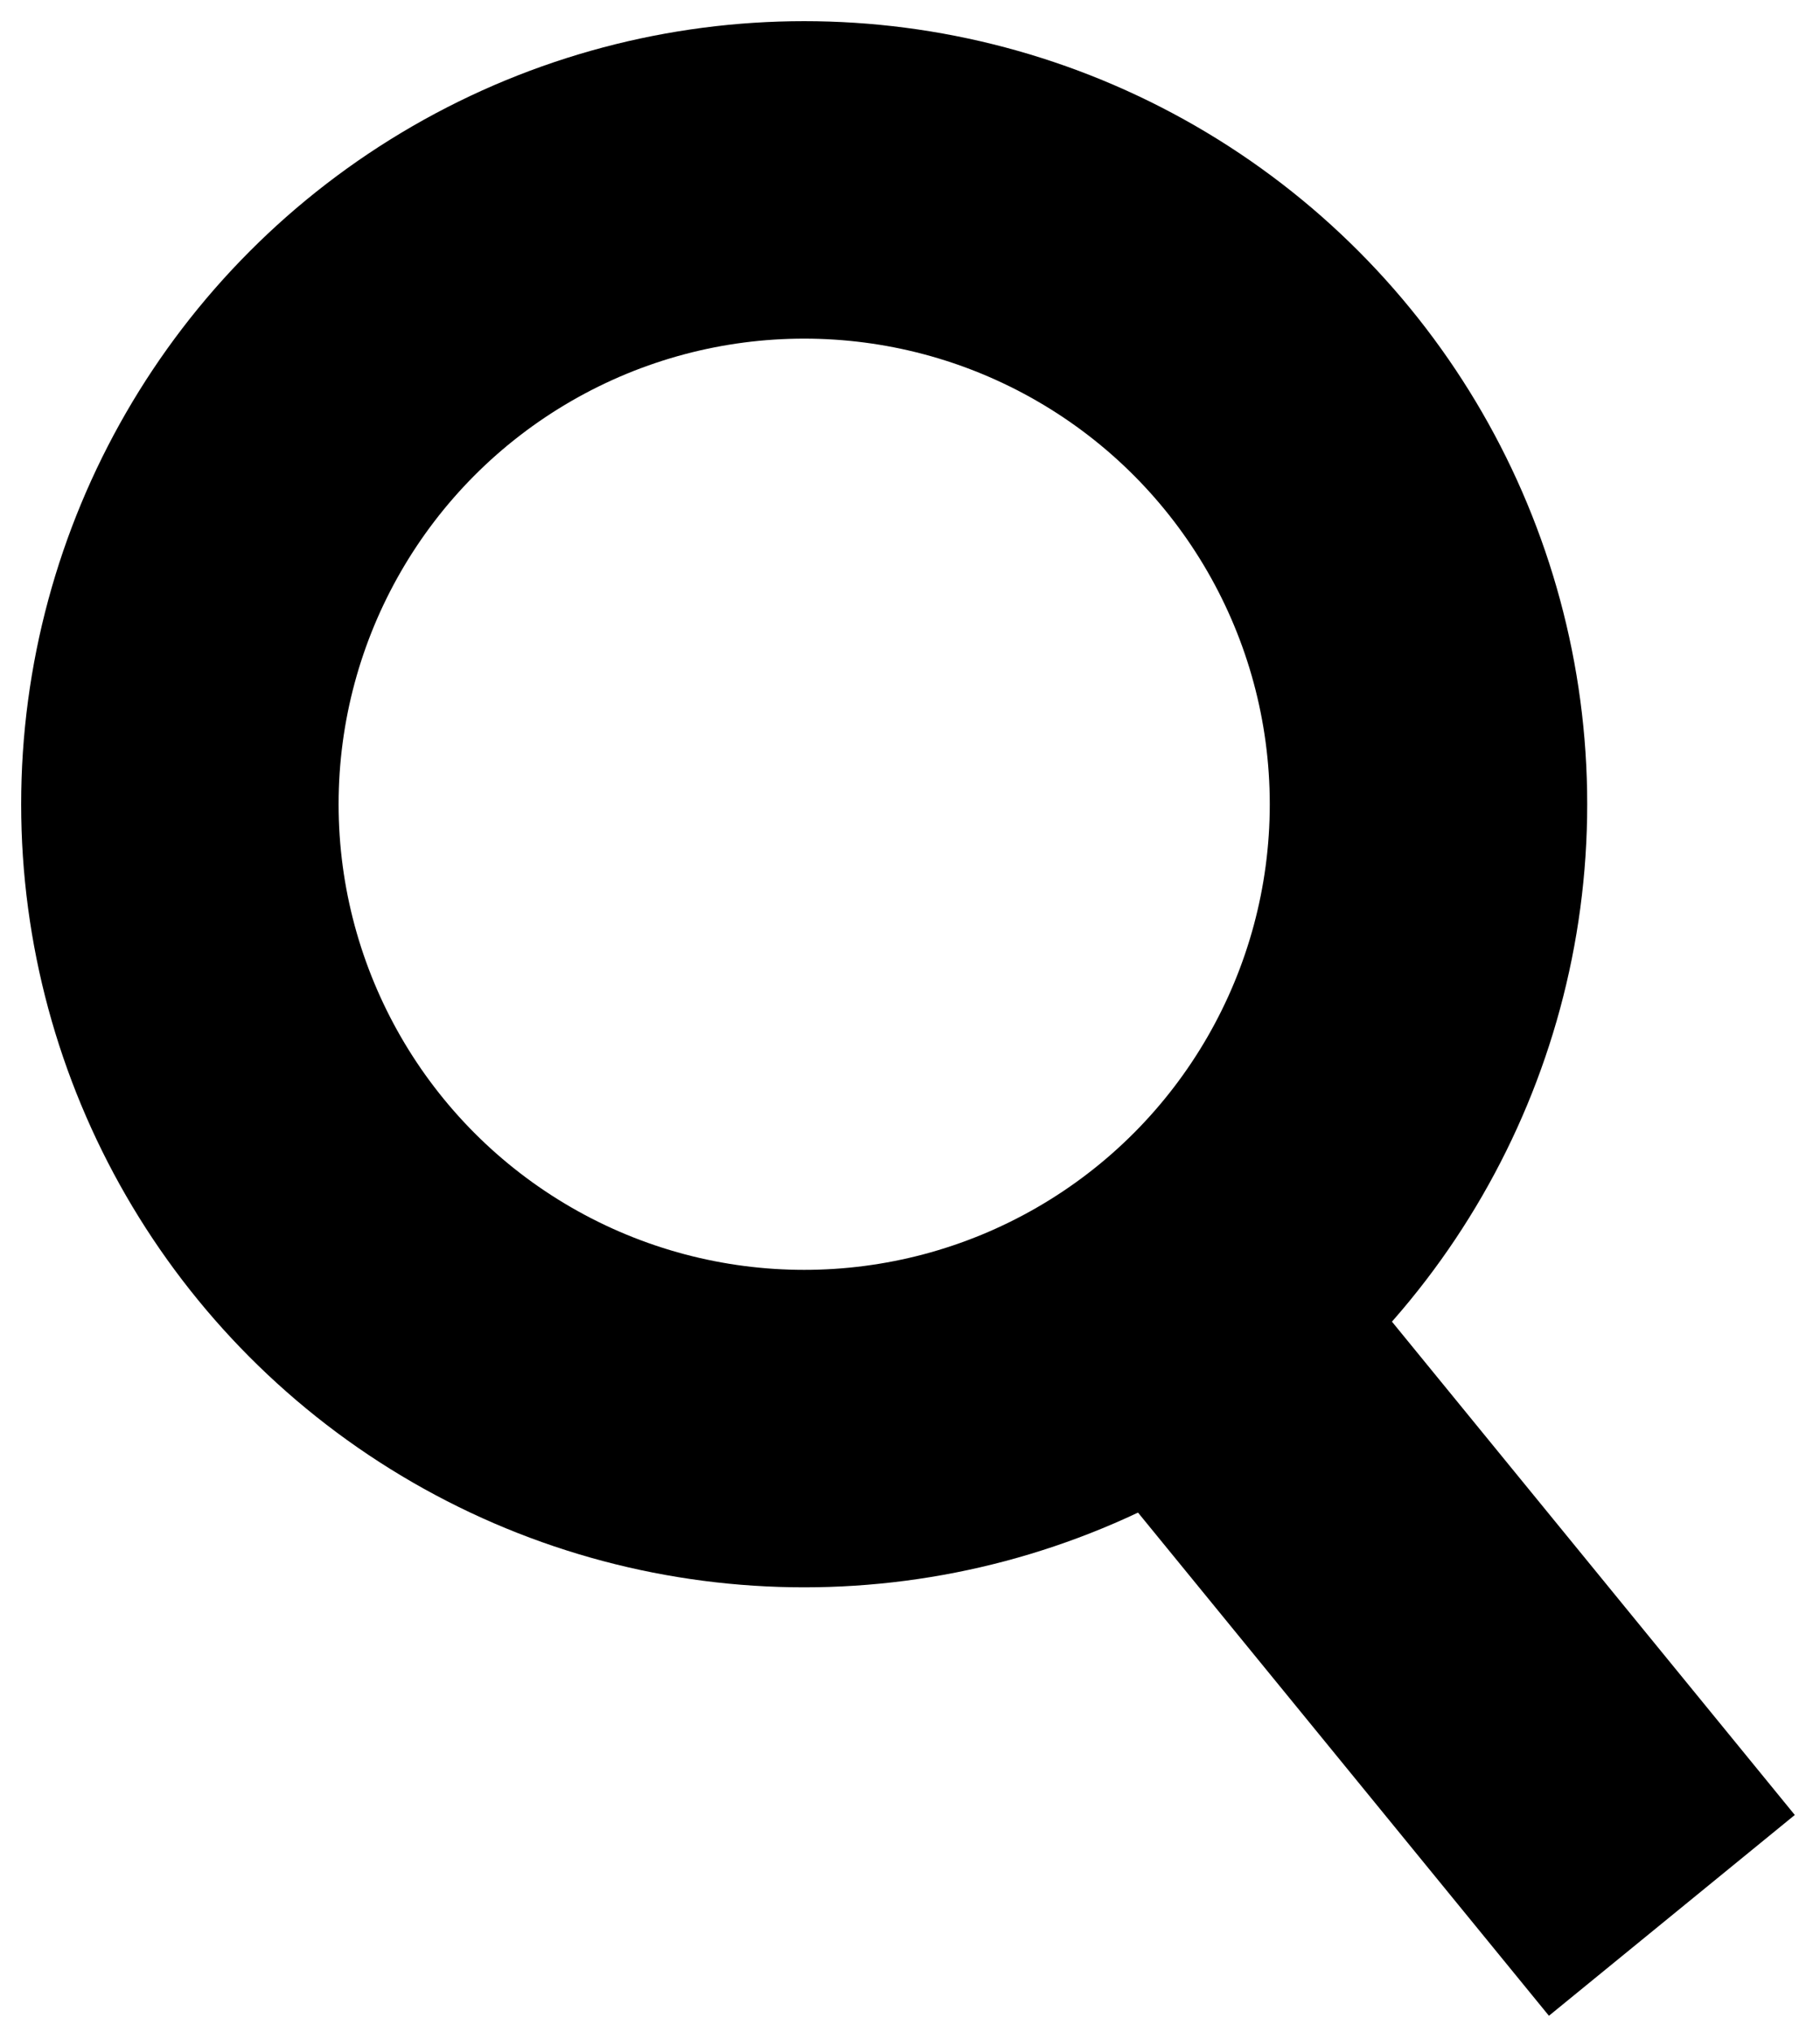
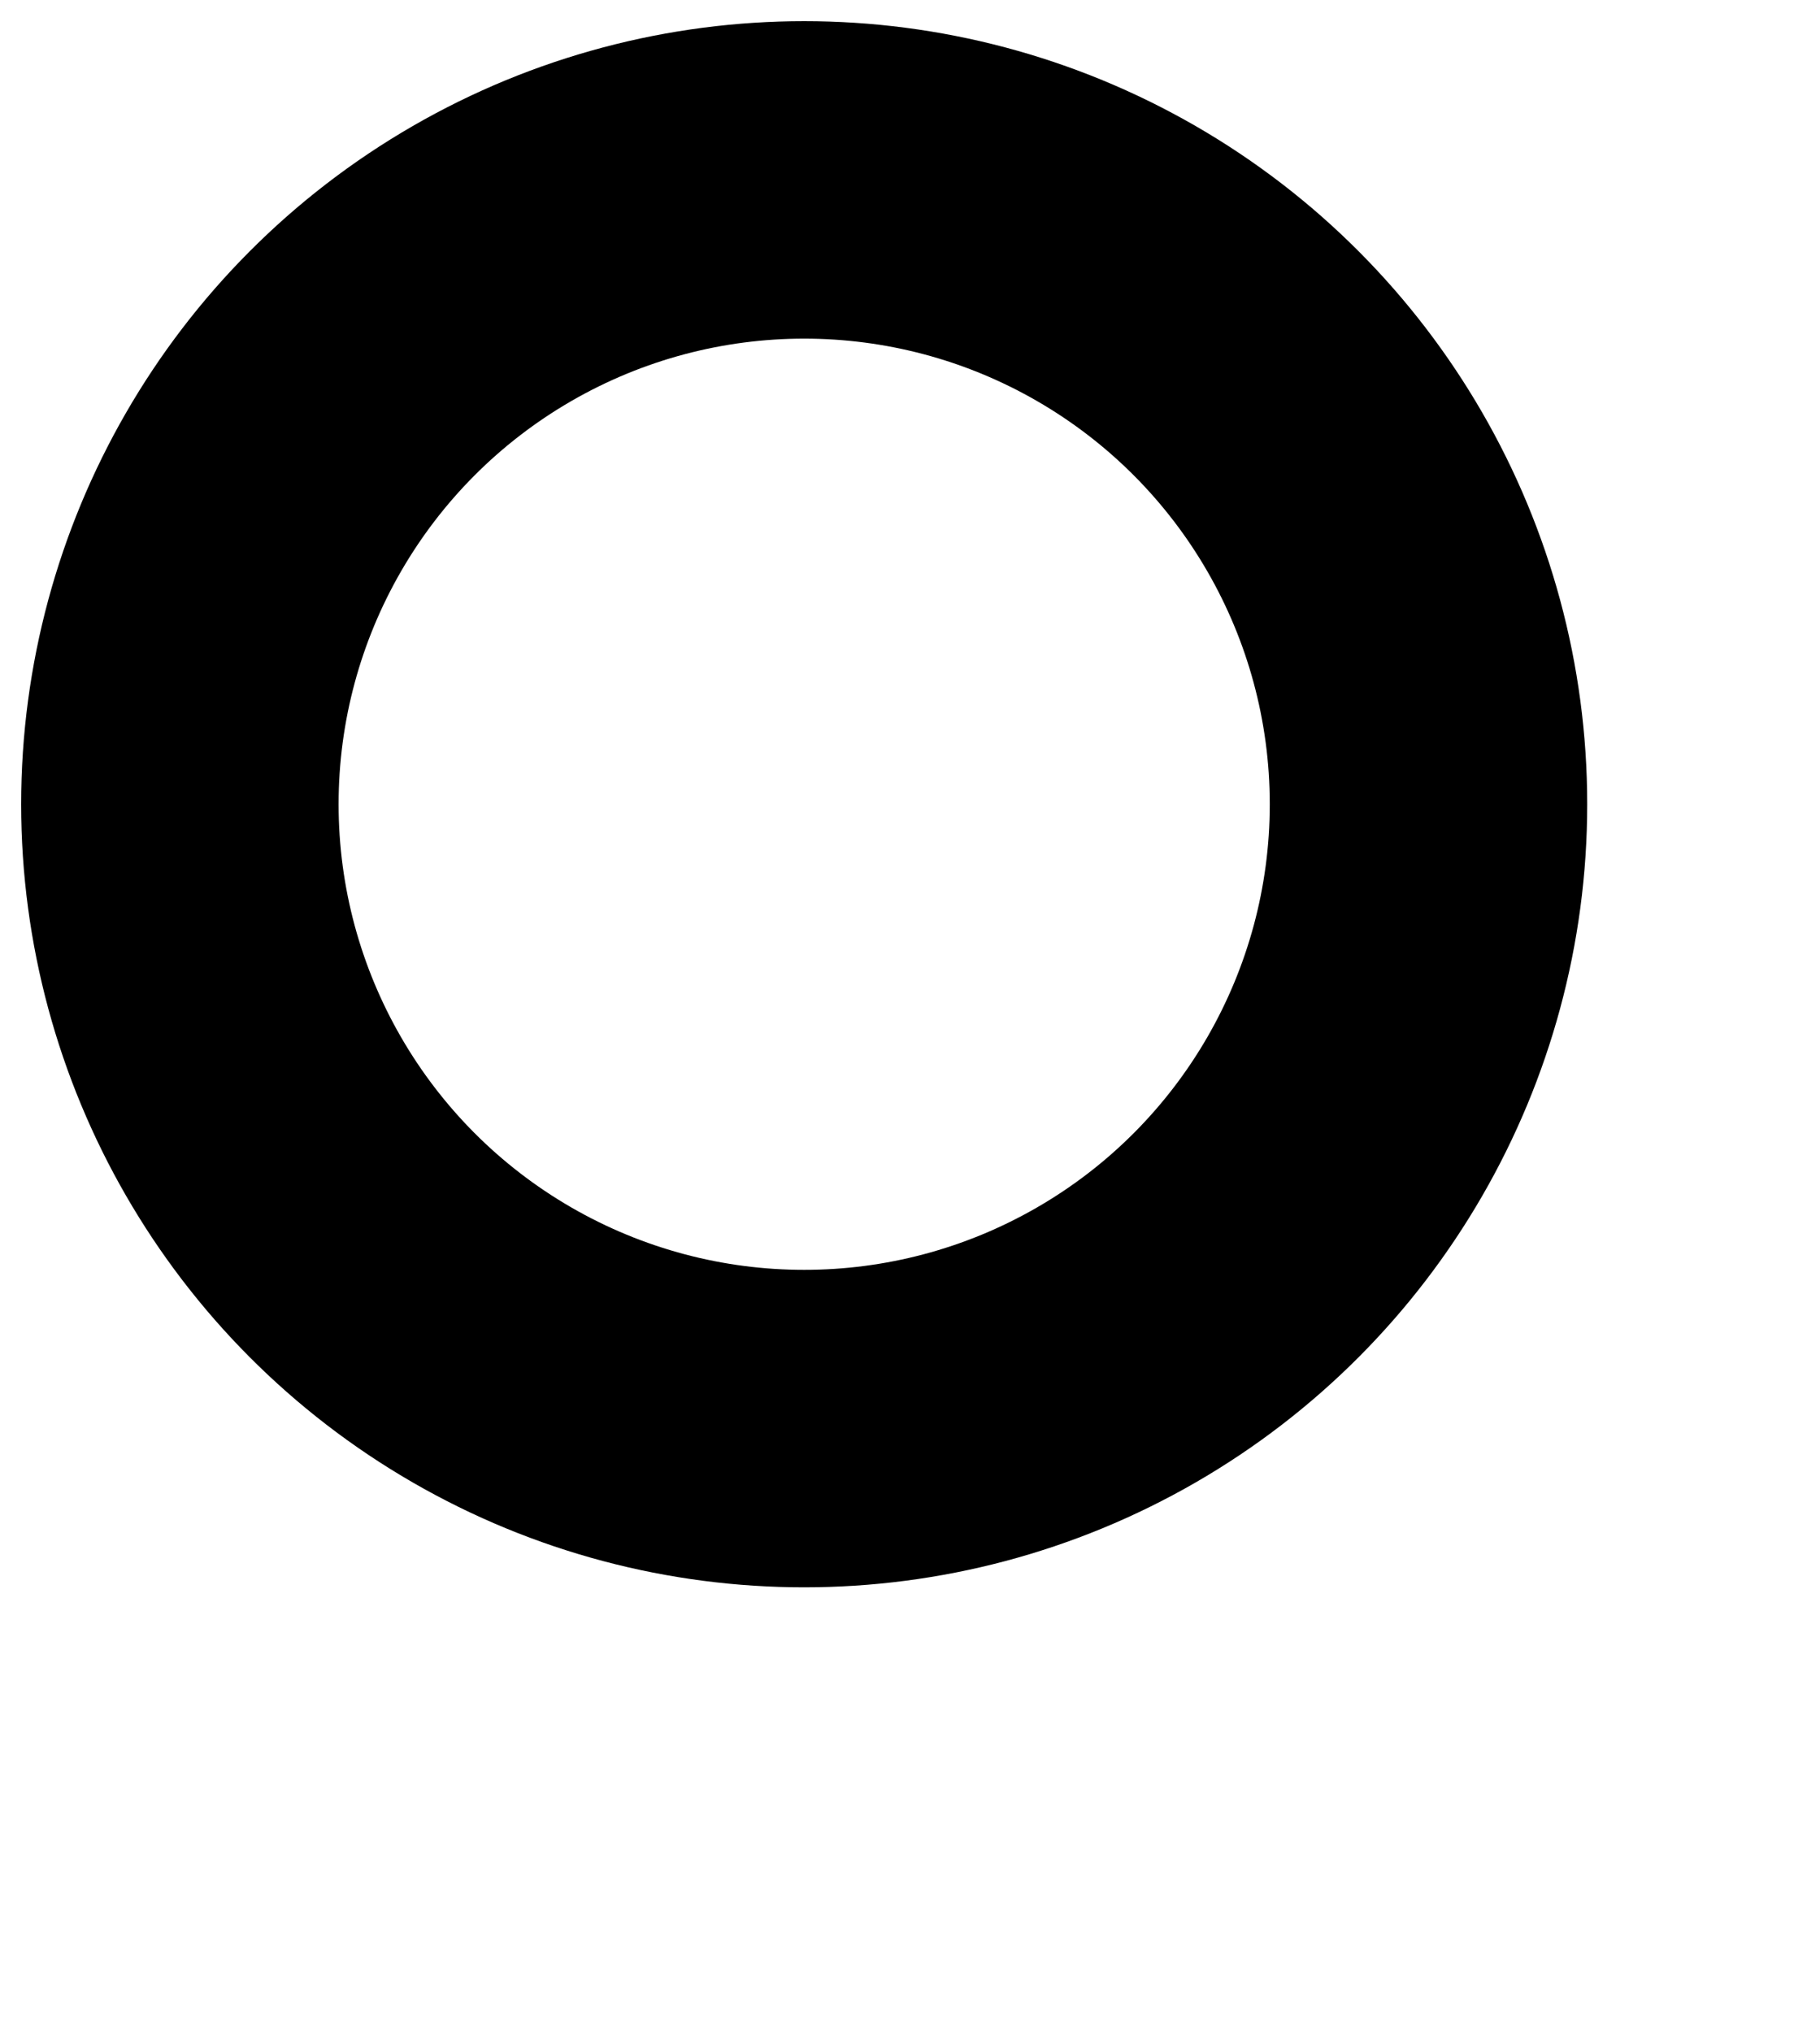
<svg xmlns="http://www.w3.org/2000/svg" version="1.1" id="Camada_1" x="0px" y="0px" viewBox="0 0 17.2 19.2" style="enable-background:new 0 0 17.2 19.2;" xml:space="preserve">
  <style type="text/css">
	.st0{fill:none;stroke:#000000;stroke-width:3;stroke-miterlimit:10;}
</style>
  <circle class="st0" cx="7.6" cy="7.6" r="5.9" />
-   <line class="st0" x1="10.9" y1="12.1" x2="15.8" y2="18.1" />
</svg>